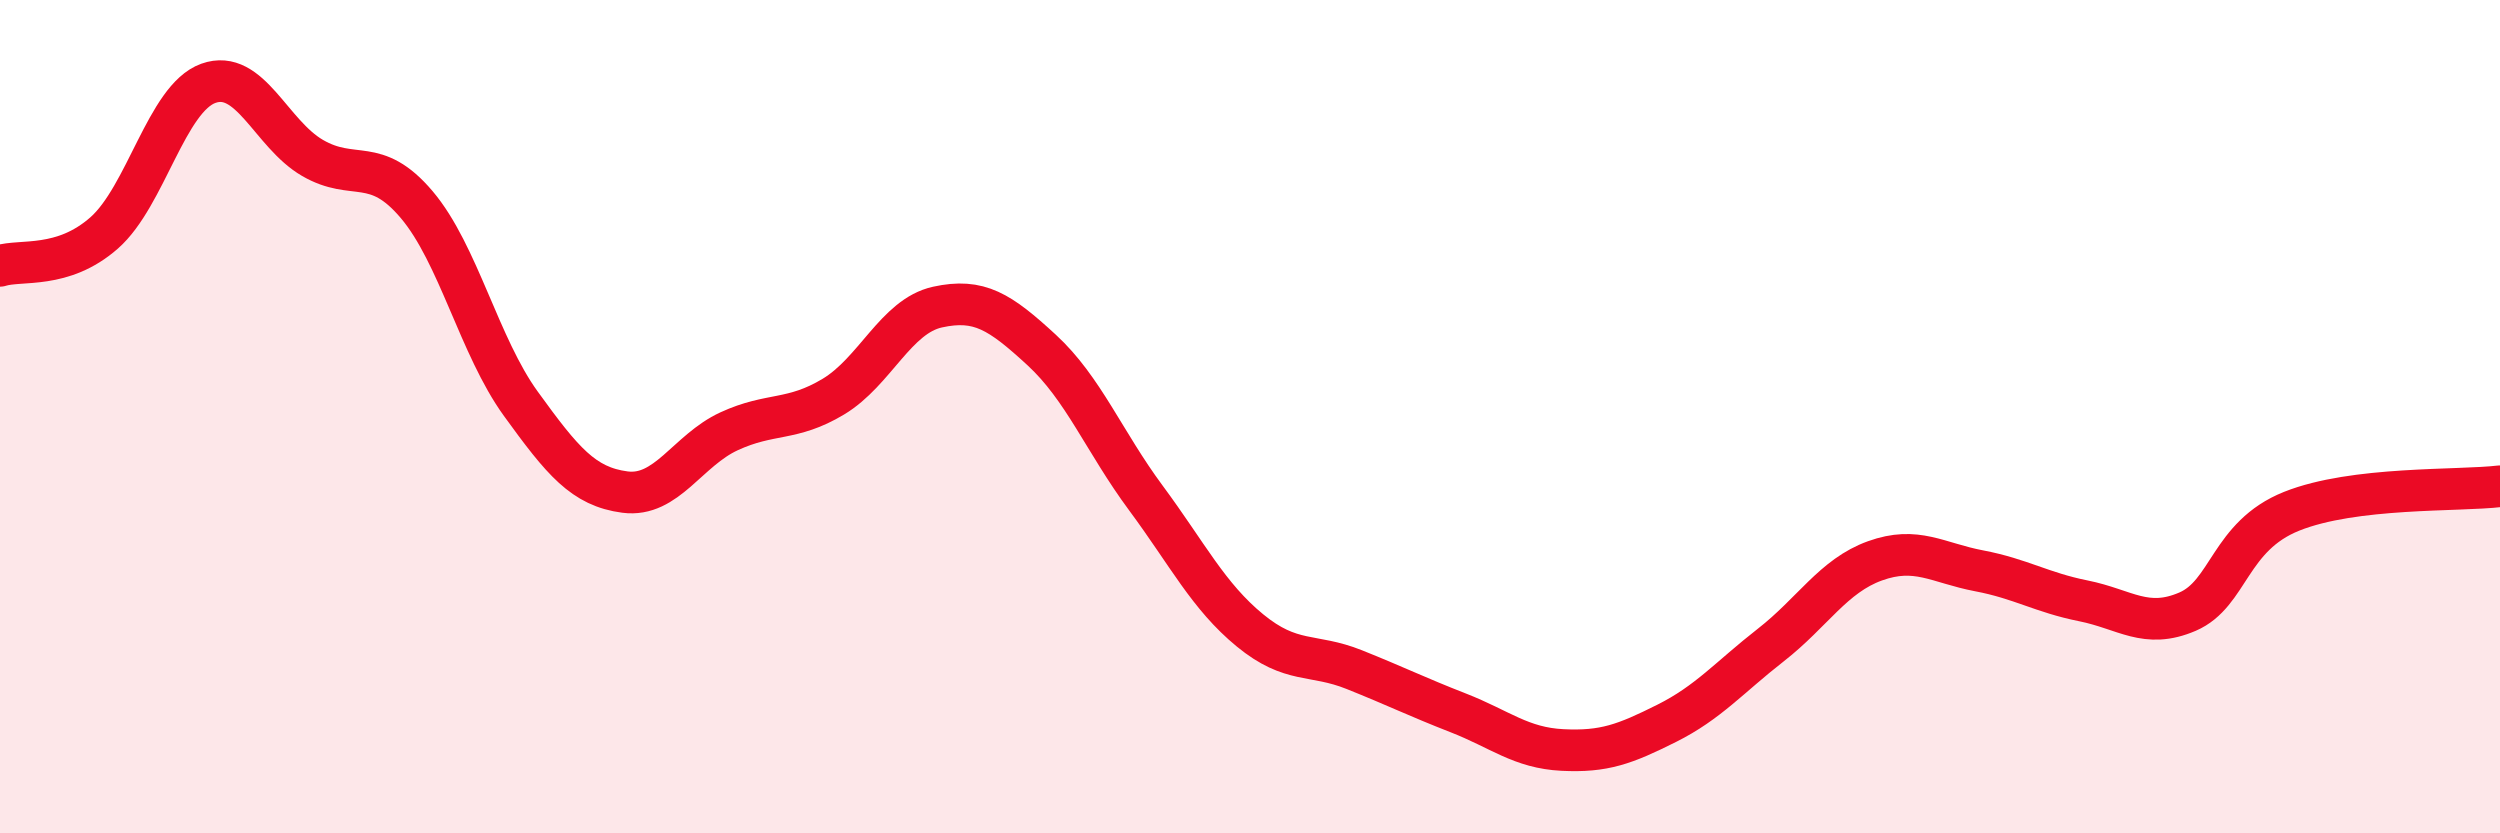
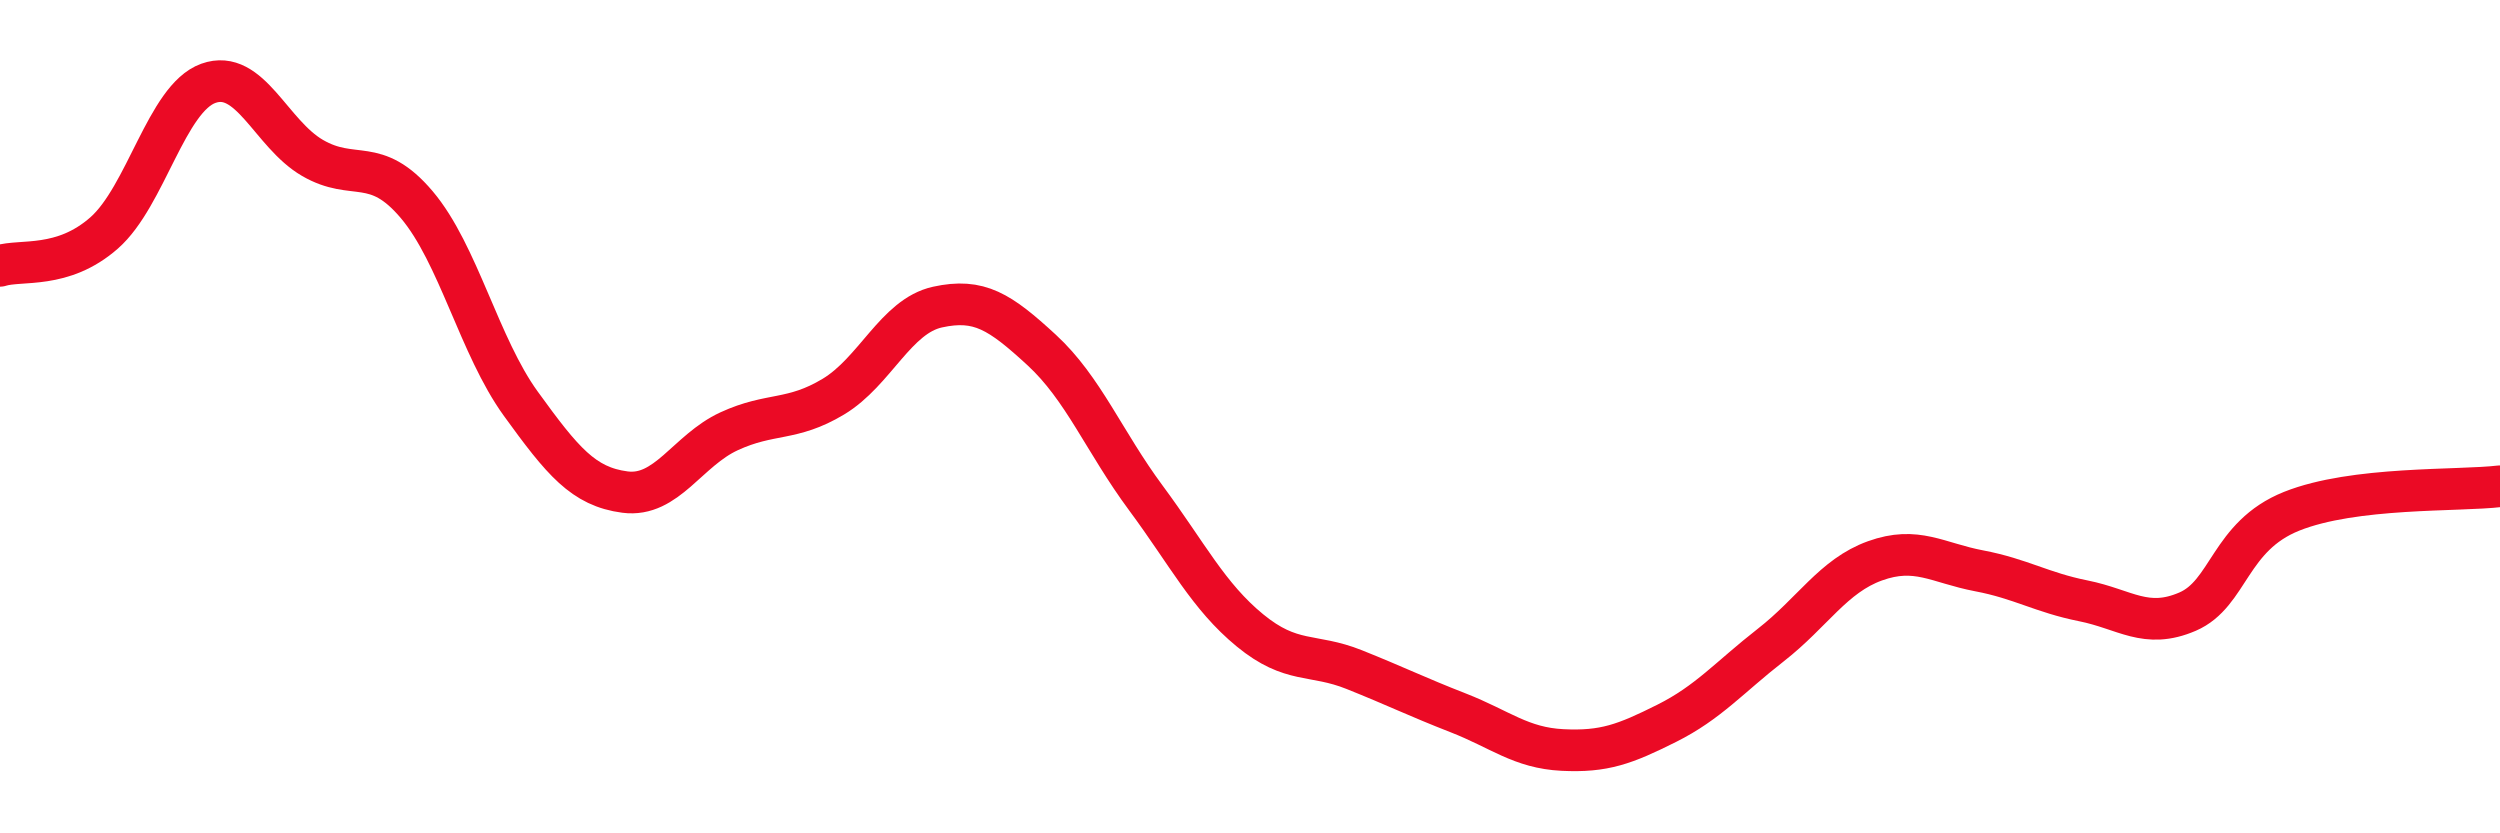
<svg xmlns="http://www.w3.org/2000/svg" width="60" height="20" viewBox="0 0 60 20">
-   <path d="M 0,6.38 C 0.5,6.22 1.5,6.47 2.5,5.59 C 3.5,4.71 4,2.36 5,2 C 6,1.64 6.5,3.21 7.5,3.79 C 8.5,4.37 9,3.73 10,4.91 C 11,6.09 11.5,8.31 12.5,9.69 C 13.5,11.07 14,11.68 15,11.81 C 16,11.94 16.5,10.81 17.5,10.35 C 18.5,9.89 19,10.12 20,9.52 C 21,8.92 21.5,7.59 22.5,7.37 C 23.5,7.15 24,7.48 25,8.4 C 26,9.32 26.5,10.6 27.5,11.95 C 28.5,13.3 29,14.31 30,15.13 C 31,15.95 31.5,15.67 32.5,16.07 C 33.5,16.47 34,16.72 35,17.11 C 36,17.5 36.5,17.95 37.5,18 C 38.5,18.05 39,17.86 40,17.36 C 41,16.86 41.5,16.26 42.5,15.48 C 43.5,14.7 44,13.82 45,13.46 C 46,13.1 46.5,13.51 47.5,13.7 C 48.5,13.89 49,14.22 50,14.42 C 51,14.62 51.5,15.11 52.5,14.68 C 53.5,14.25 53.5,12.87 55,12.27 C 56.5,11.67 59,11.79 60,11.67L60 20L0 20Z" fill="#EB0A25" opacity="0.1" stroke-linecap="round" stroke-linejoin="round" />
  <path d="M 0,6.38 C 0.5,6.22 1.5,6.47 2.5,5.59 C 3.5,4.71 4,2.36 5,2 C 6,1.64 6.5,3.21 7.5,3.79 C 8.5,4.37 9,3.73 10,4.91 C 11,6.09 11.5,8.31 12.5,9.69 C 13.5,11.07 14,11.68 15,11.81 C 16,11.94 16.5,10.81 17.5,10.35 C 18.5,9.89 19,10.12 20,9.52 C 21,8.92 21.5,7.59 22.5,7.37 C 23.5,7.15 24,7.48 25,8.4 C 26,9.32 26.5,10.6 27.5,11.95 C 28.5,13.3 29,14.31 30,15.13 C 31,15.95 31.5,15.67 32.5,16.07 C 33.5,16.47 34,16.72 35,17.11 C 36,17.5 36.5,17.95 37.5,18 C 38.5,18.05 39,17.86 40,17.36 C 41,16.86 41.5,16.26 42.5,15.48 C 43.5,14.7 44,13.82 45,13.46 C 46,13.1 46.5,13.51 47.5,13.7 C 48.5,13.89 49,14.22 50,14.42 C 51,14.62 51.5,15.11 52.5,14.68 C 53.5,14.25 53.5,12.87 55,12.27 C 56.5,11.67 59,11.79 60,11.67" stroke="#EB0A25" stroke-width="1" fill="none" stroke-linecap="round" stroke-linejoin="round" />
</svg>